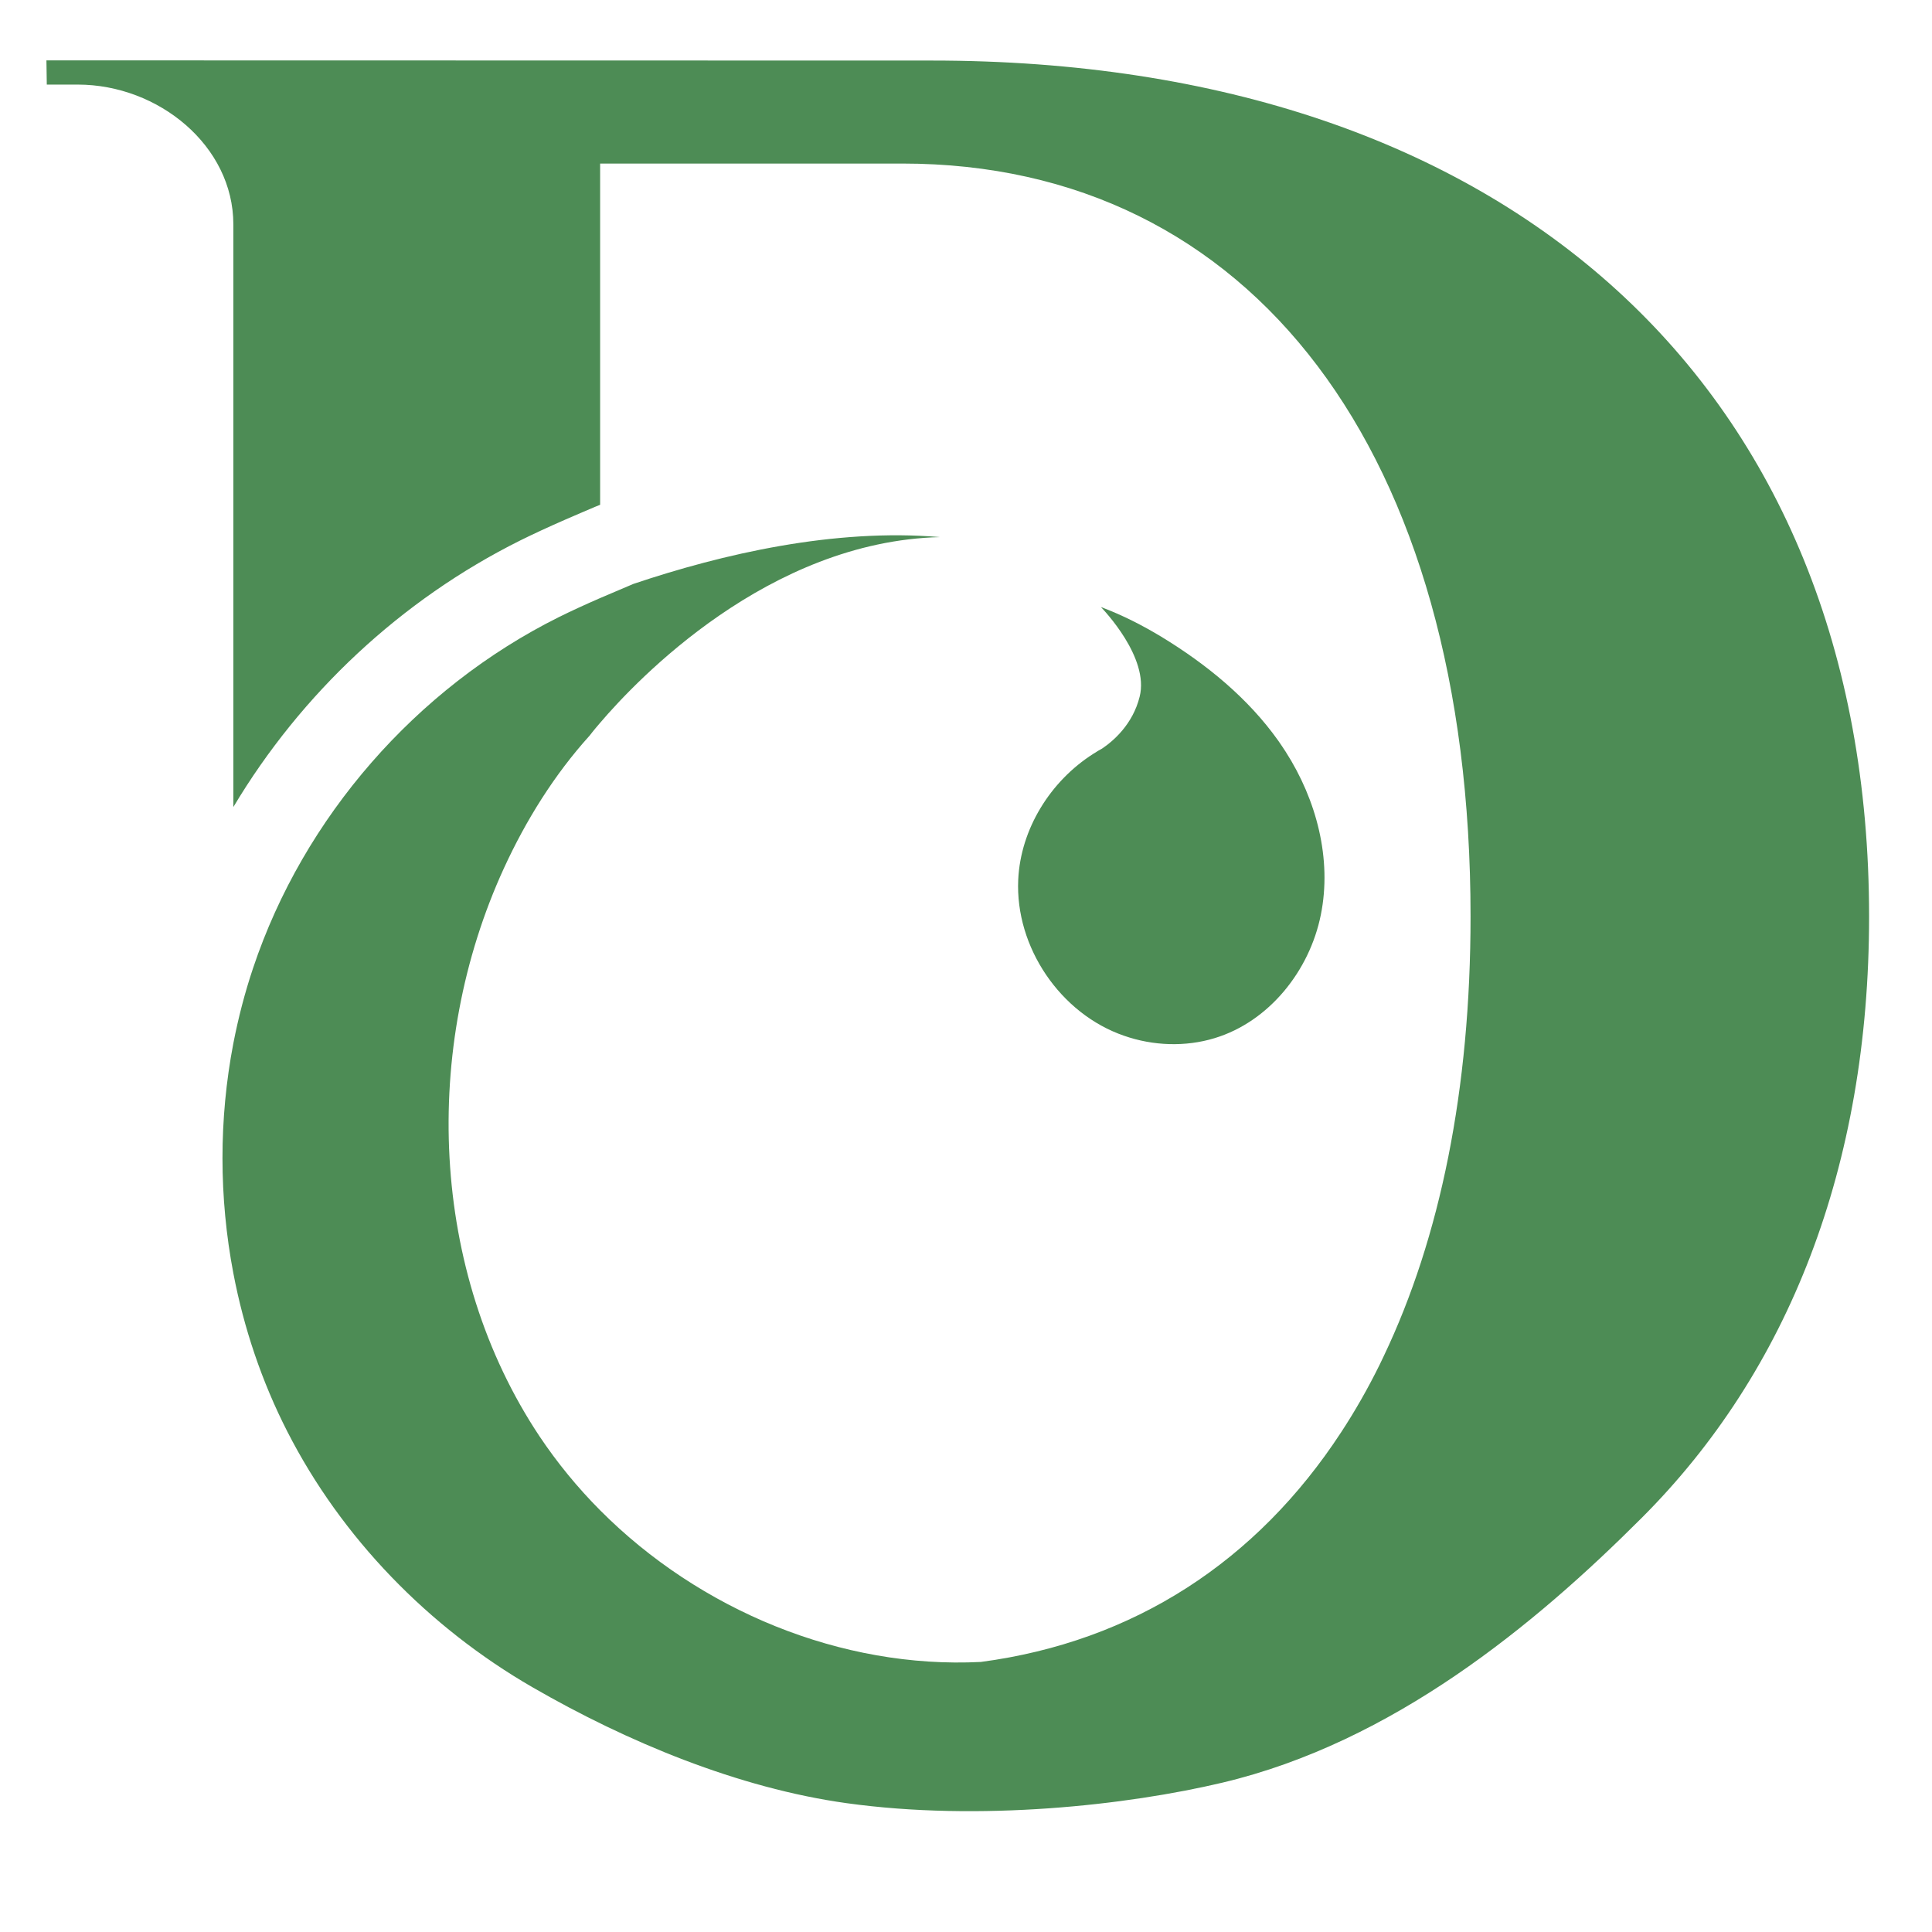
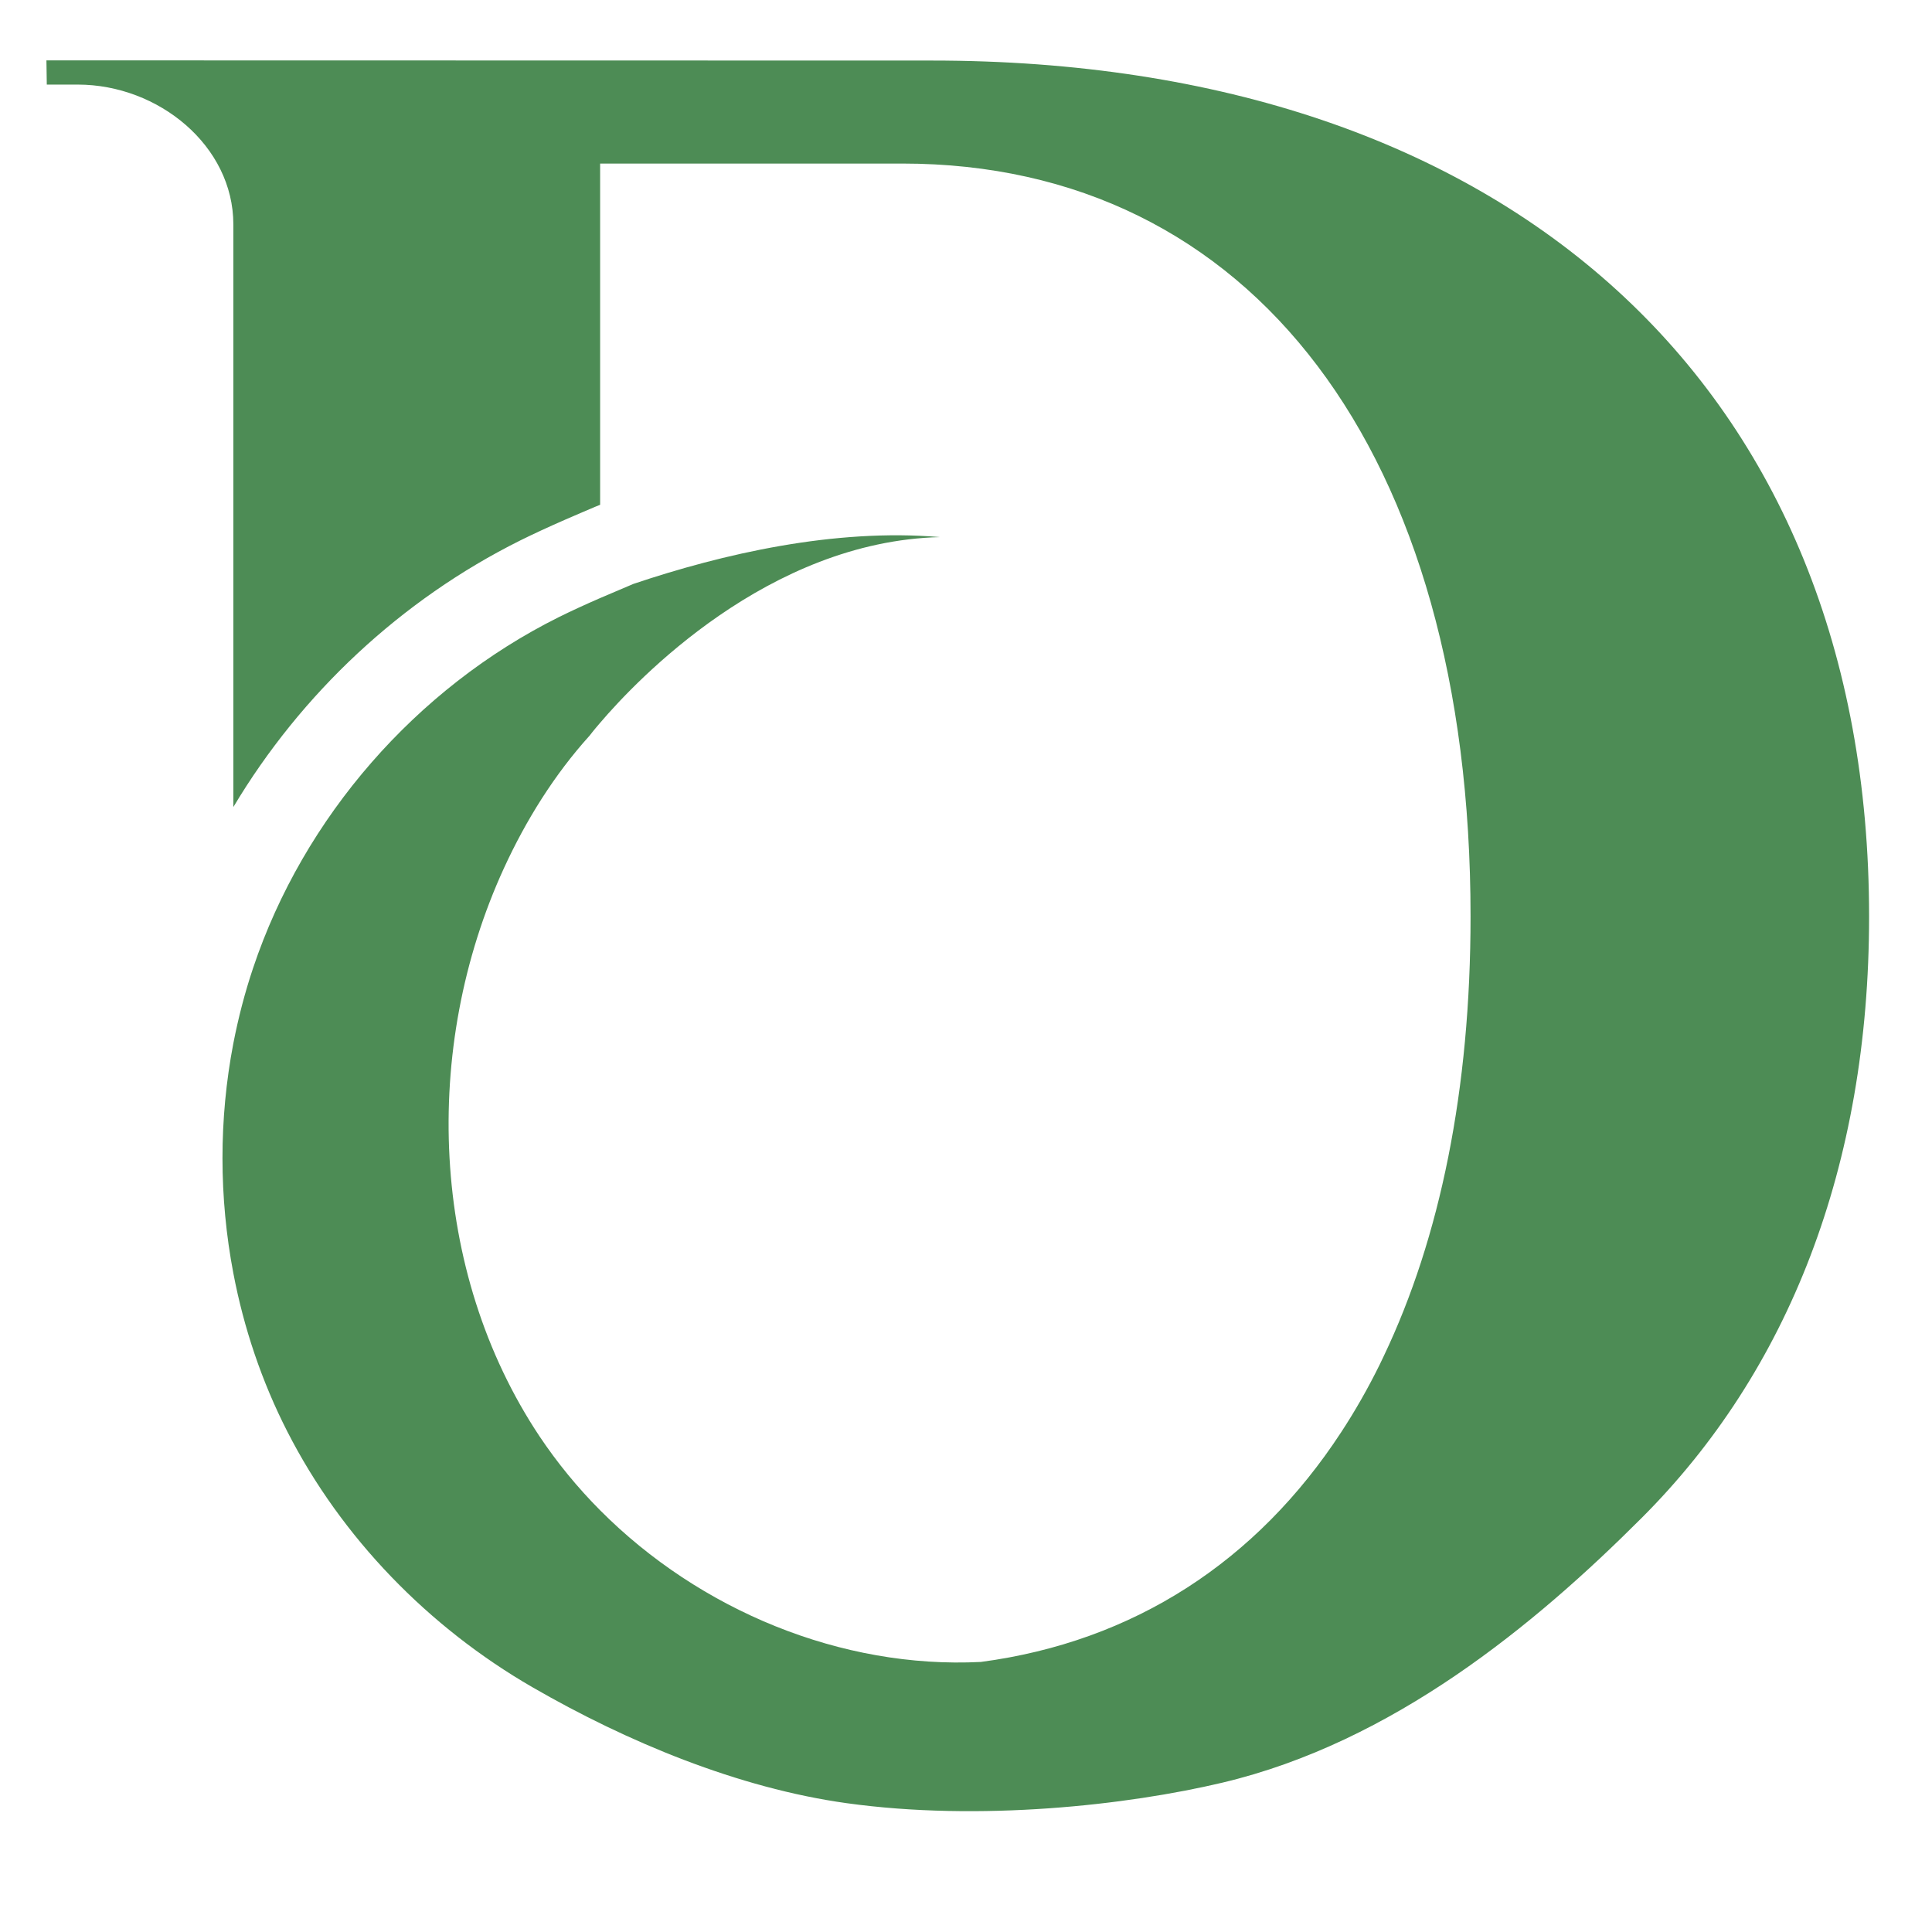
<svg xmlns="http://www.w3.org/2000/svg" version="1.1" id="Calque_1" x="0px" y="0px" width="32px" height="32px" viewBox="0 0 32 32" enable-background="new 0 0 32 32" xml:space="preserve">
  <g>
-     <path fill="#4D8C55" d="M18.252,12.4c-0.001,0.001-0.003,0.002-0.004,0.002c-0.043,0.023-0.085,0.048-0.126,0.076   c-0.003,0.002-0.006,0.003-0.008,0.004c-0.005,0.003-0.006,0.003-0.006,0.003v0.001c-0.708,0.45-1.204,1.243-1.243,2.085   c-0.052,1.116,0.698,2.222,1.755,2.585c0.479,0.167,1.012,0.187,1.498,0.039c0.903-0.274,1.573-1.117,1.759-2.042   c0.187-0.925-0.072-1.905-0.581-2.7c-0.04-0.061-0.08-0.122-0.122-0.182c-0.502-0.708-1.194-1.272-1.938-1.724   c-0.311-0.188-0.645-0.359-0.995-0.49c-0.002-0.001-0.005-0.003-0.007-0.003c0.042,0.044,0.806,0.838,0.642,1.486   C18.762,11.998,18.44,12.274,18.252,12.4z" />
    <path fill="#4D8C55" d="M15.438,1.003L0.769,1l0.006,0.401h0.512c1.339,0,2.578,1.014,2.578,2.316v9.65   c1.122-1.878,2.775-3.43,4.751-4.415c0.222-0.11,0.462-0.221,0.757-0.35c0.162-0.071,0.324-0.139,0.48-0.206L9.94,8.361V2.709   h5.006c5.785,0,9.411,4.777,9.411,12.47c0,2.866-0.504,5.325-1.438,7.283c-0.022,0.047-0.045,0.094-0.067,0.14   c-0.194,0.394-0.407,0.767-0.636,1.117c-1.399,2.142-3.437,3.472-5.97,3.808c-2.312,0.117-4.658-0.856-6.306-2.512   c-0.374-0.376-0.711-0.787-1.005-1.227c-1.819-2.733-1.957-6.428-0.587-9.411c0.364-0.792,0.834-1.547,1.418-2.193   c0,0,0.06-0.08,0.175-0.213c0.613-0.718,2.786-3.004,5.628-3.075c-1.752-0.149-3.605,0.28-5.077,0.775   C10.308,9.75,10.123,9.827,9.94,9.906c-0.232,0.101-0.463,0.206-0.689,0.318c-2.358,1.176-4.223,3.311-5.059,5.81   c-0.137,0.408-0.245,0.825-0.327,1.247c-0.241,1.254-0.239,2.554,0,3.808c0.173,0.909,0.472,1.796,0.894,2.622   c0.901,1.764,2.34,3.24,4.055,4.232c1.571,0.908,3.412,1.673,5.207,1.923c2.209,0.307,4.648,0.034,6.223-0.339   c2.825-0.669,5.178-2.615,6.947-4.385c2.428-2.426,3.767-5.821,3.767-9.963C30.957,6.427,24.999,1.003,15.438,1.003z" />
  </g>
</svg>